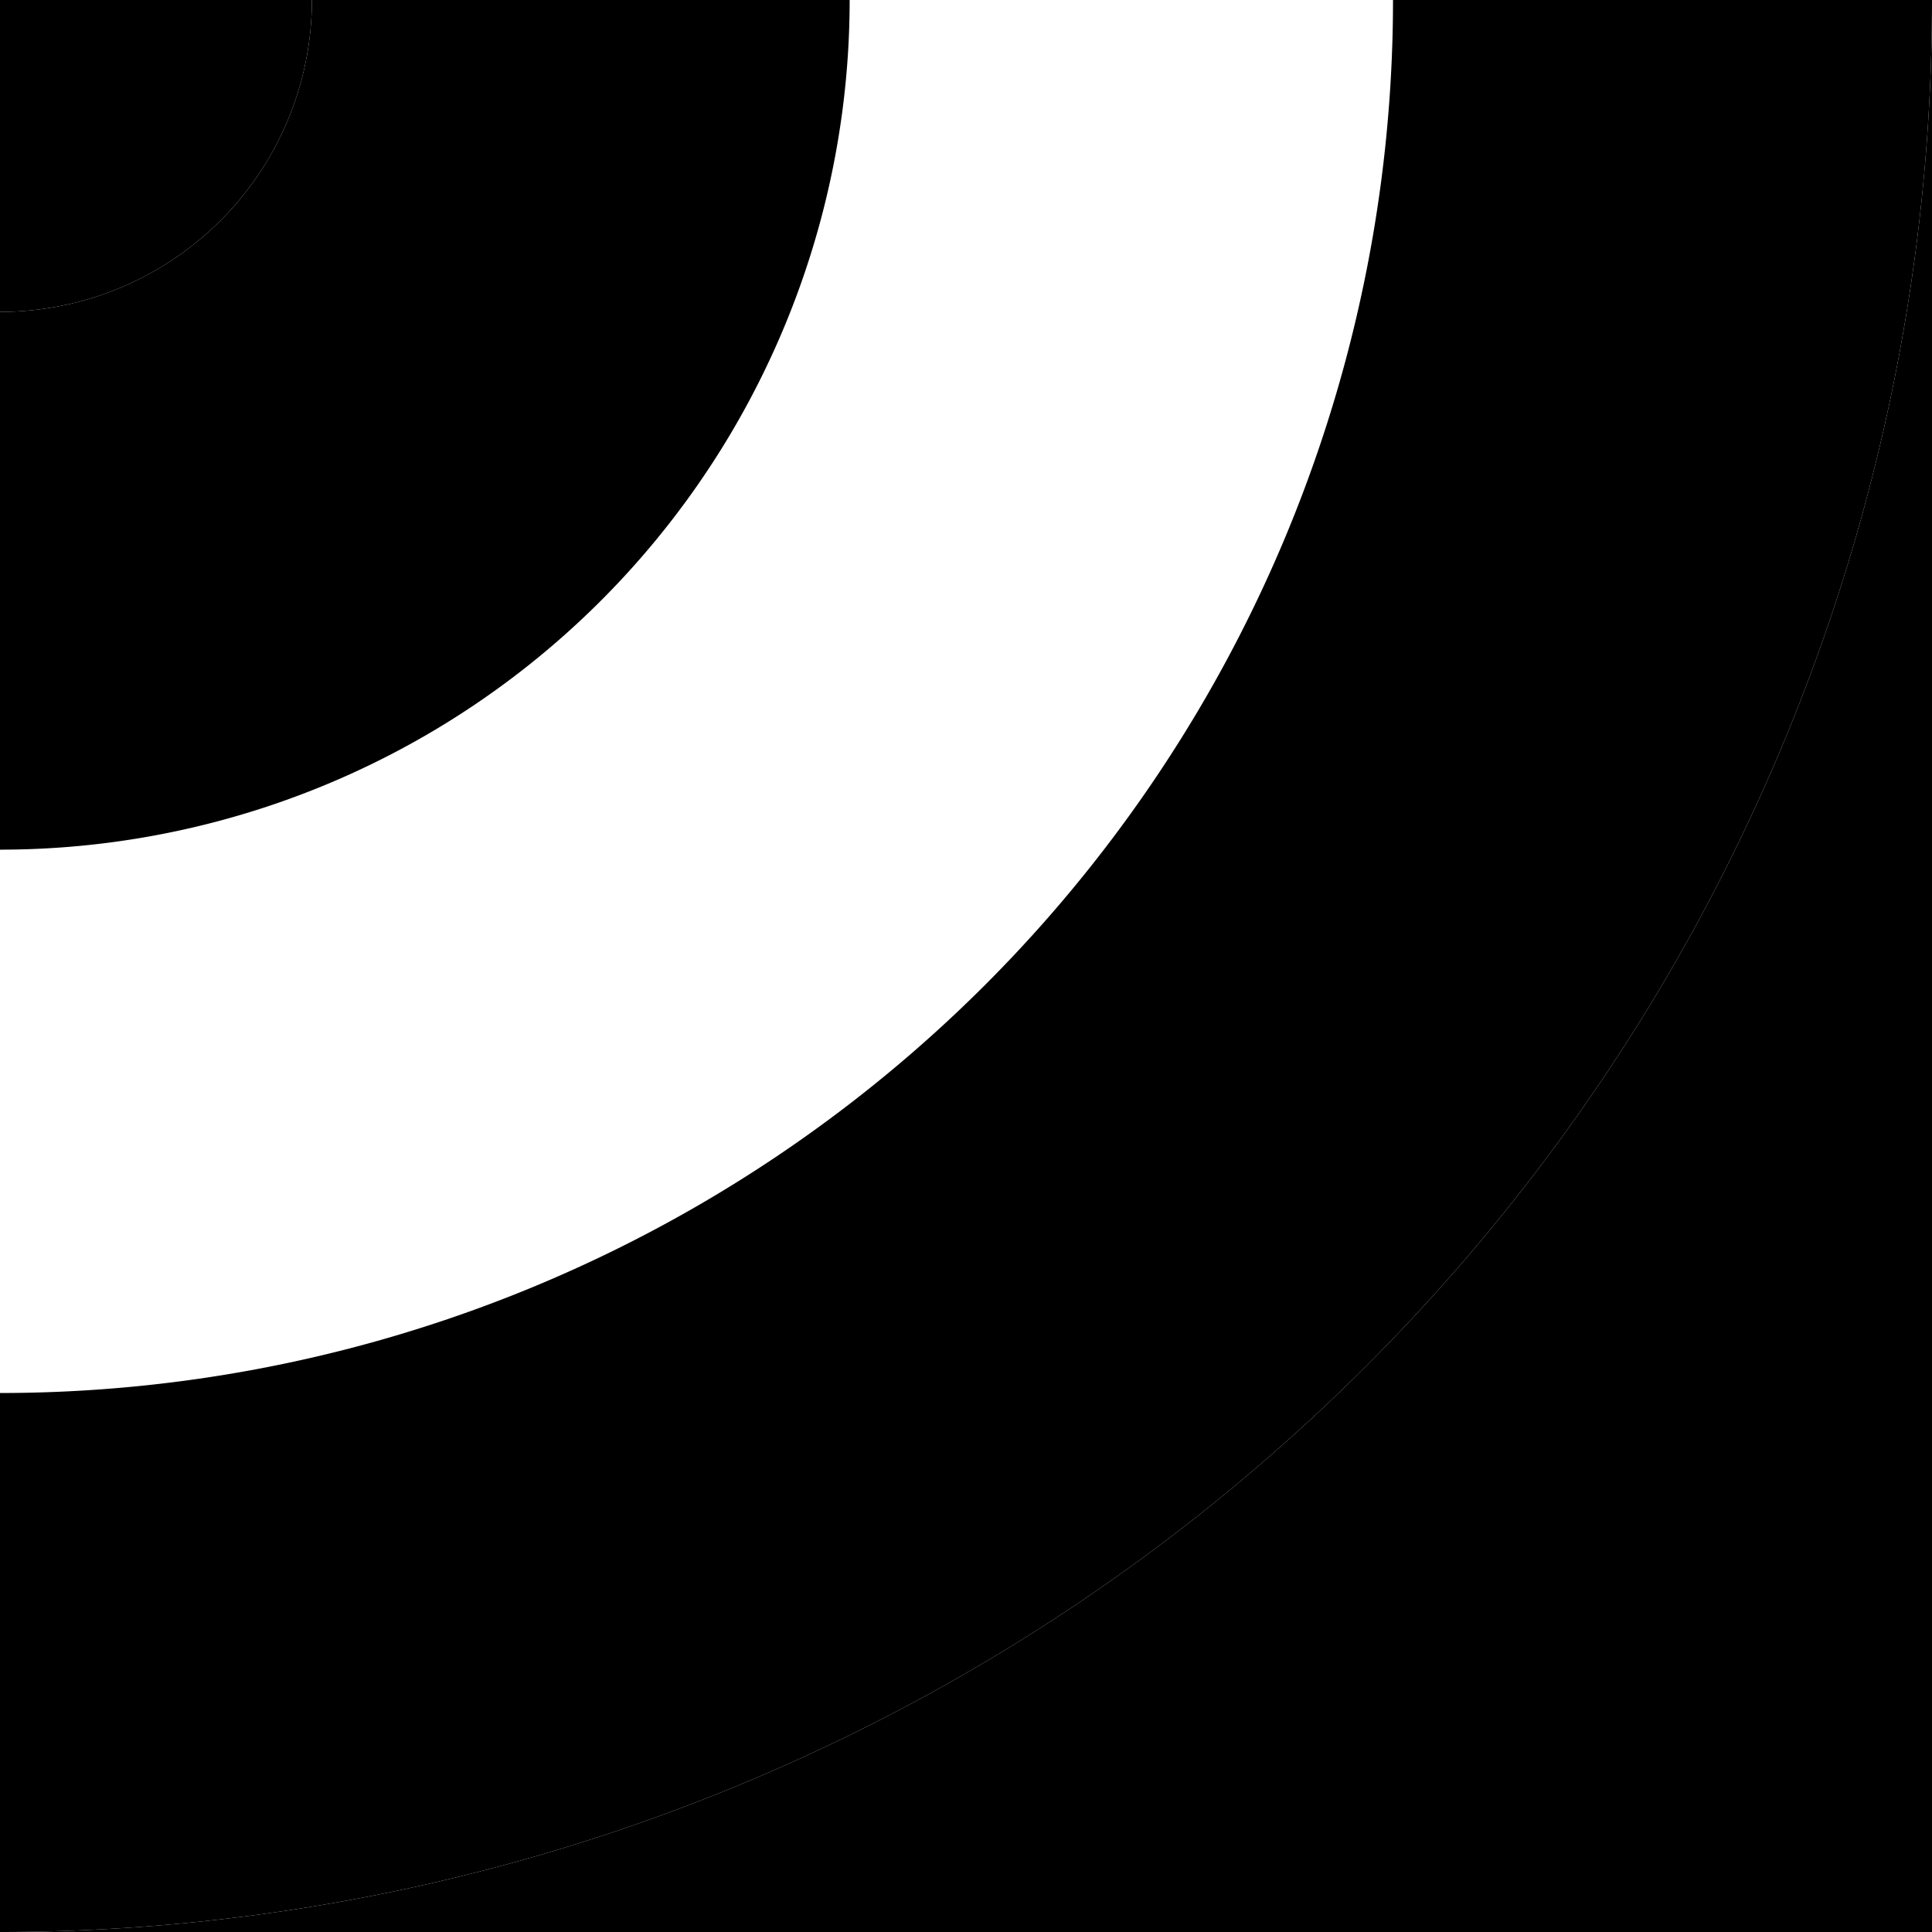
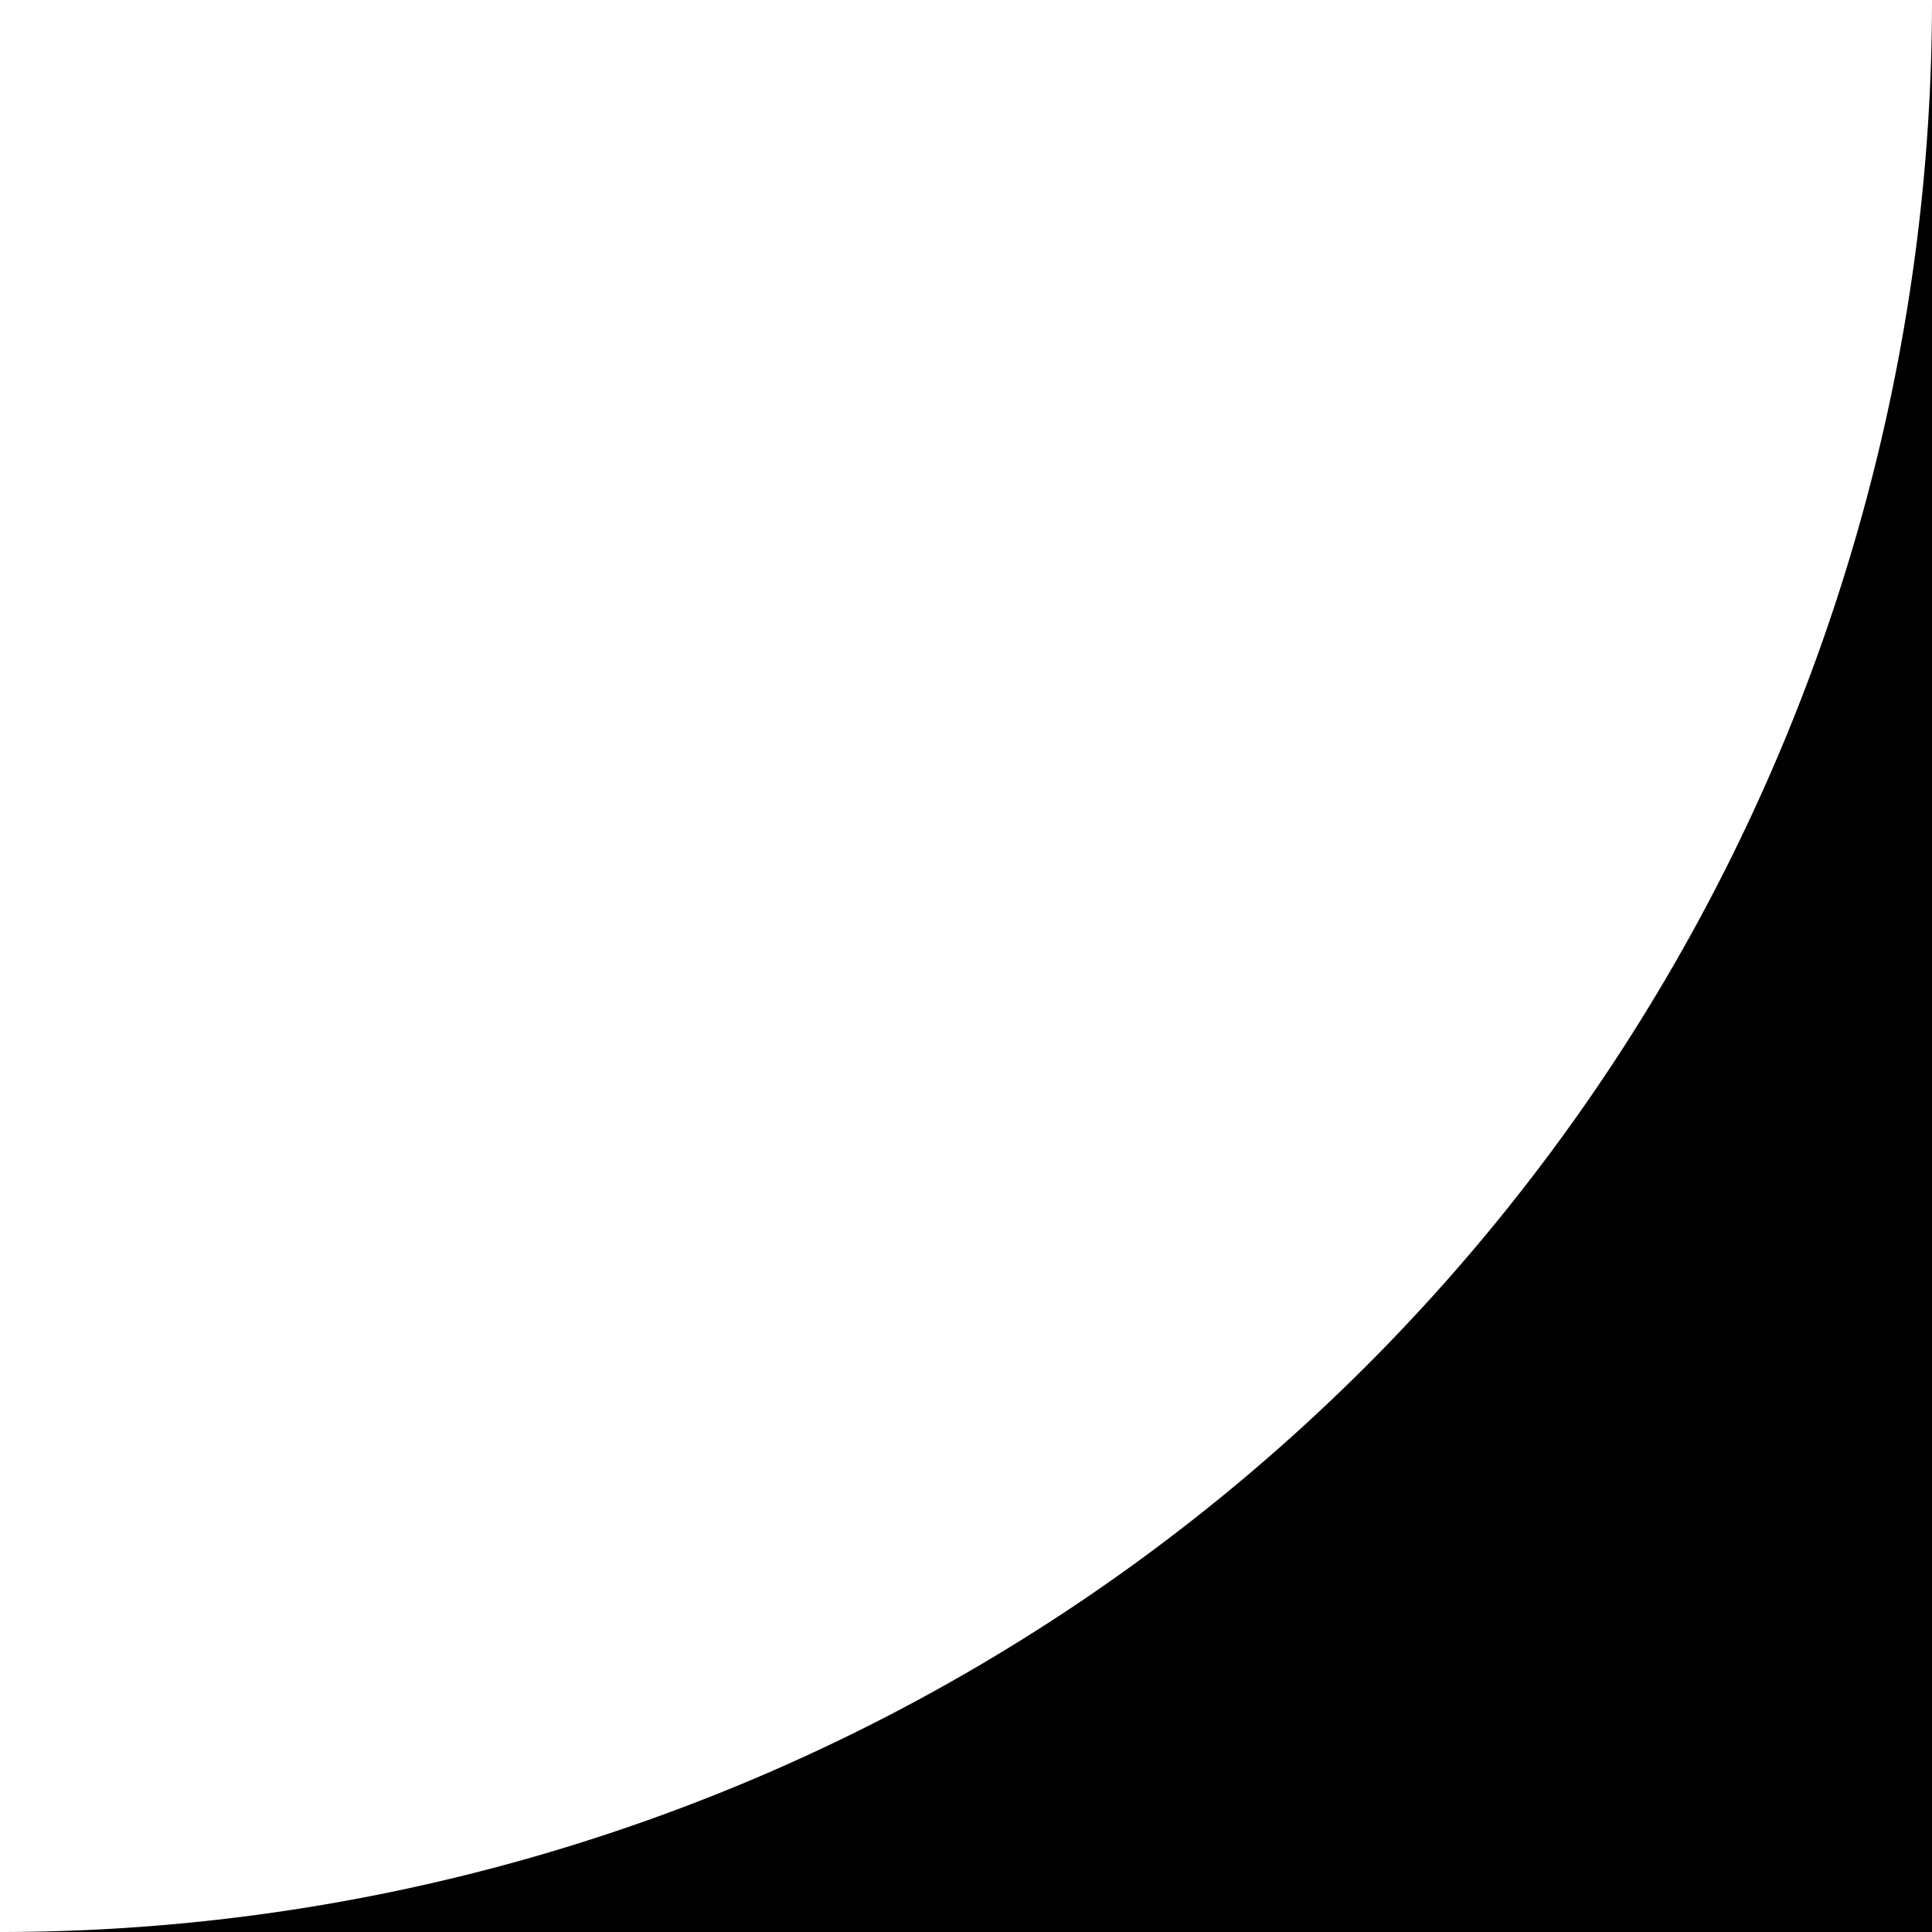
<svg xmlns="http://www.w3.org/2000/svg" id="Layer_1" data-name="Layer 1" viewBox="0 0 141.73 141.73" preserveAspectRatio="xMidYMid slice">
-   <path class="cls-3" d="M22.88,0H0V22.88A22.88,22.88,0,0,0,22.88,0Z" />
  <path class="cls-2" d="M141.73,0A141.73,141.73,0,0,1,0,141.73H141.73V0Z" />
-   <path class="cls-1" d="M141.73,0H102.19A102.19,102.19,0,0,1,0,102.19v39.54A141.73,141.73,0,0,0,141.73,0Z" />
-   <path class="cls-2" d="M62.33,0H22.88A22.88,22.88,0,0,1,0,22.88V62.33A62.33,62.33,0,0,0,62.33,0Z" />
</svg>